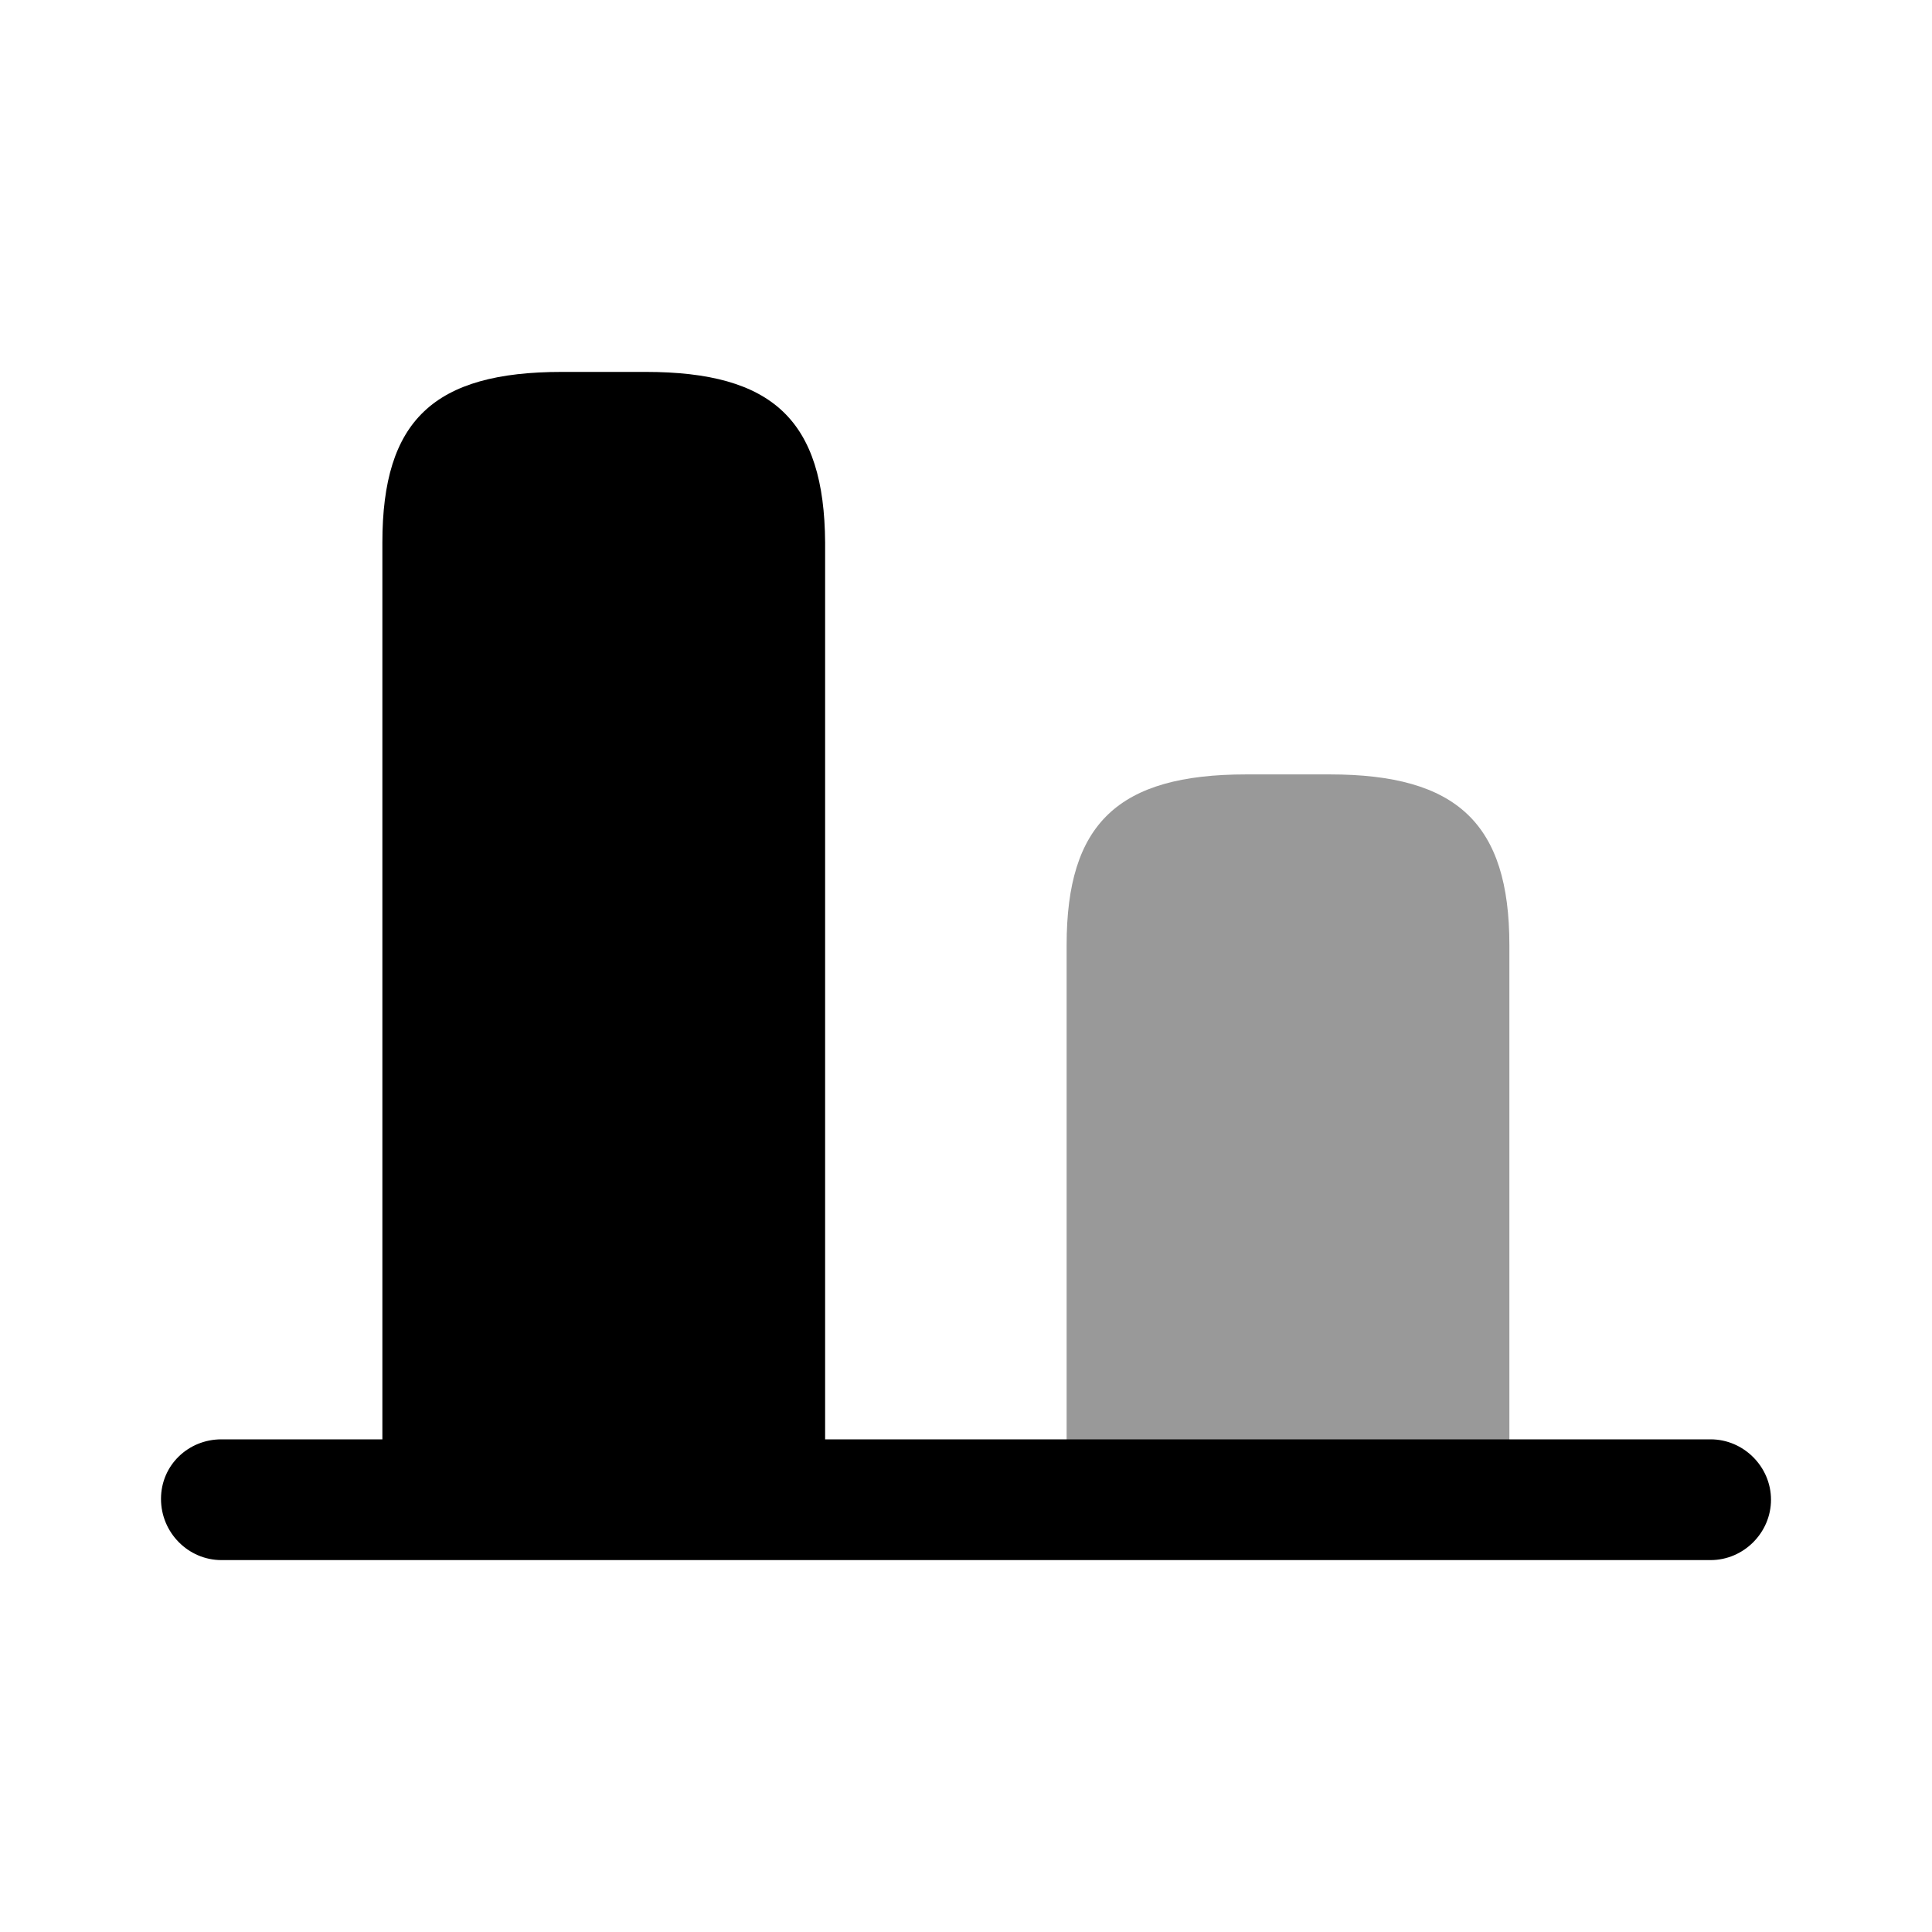
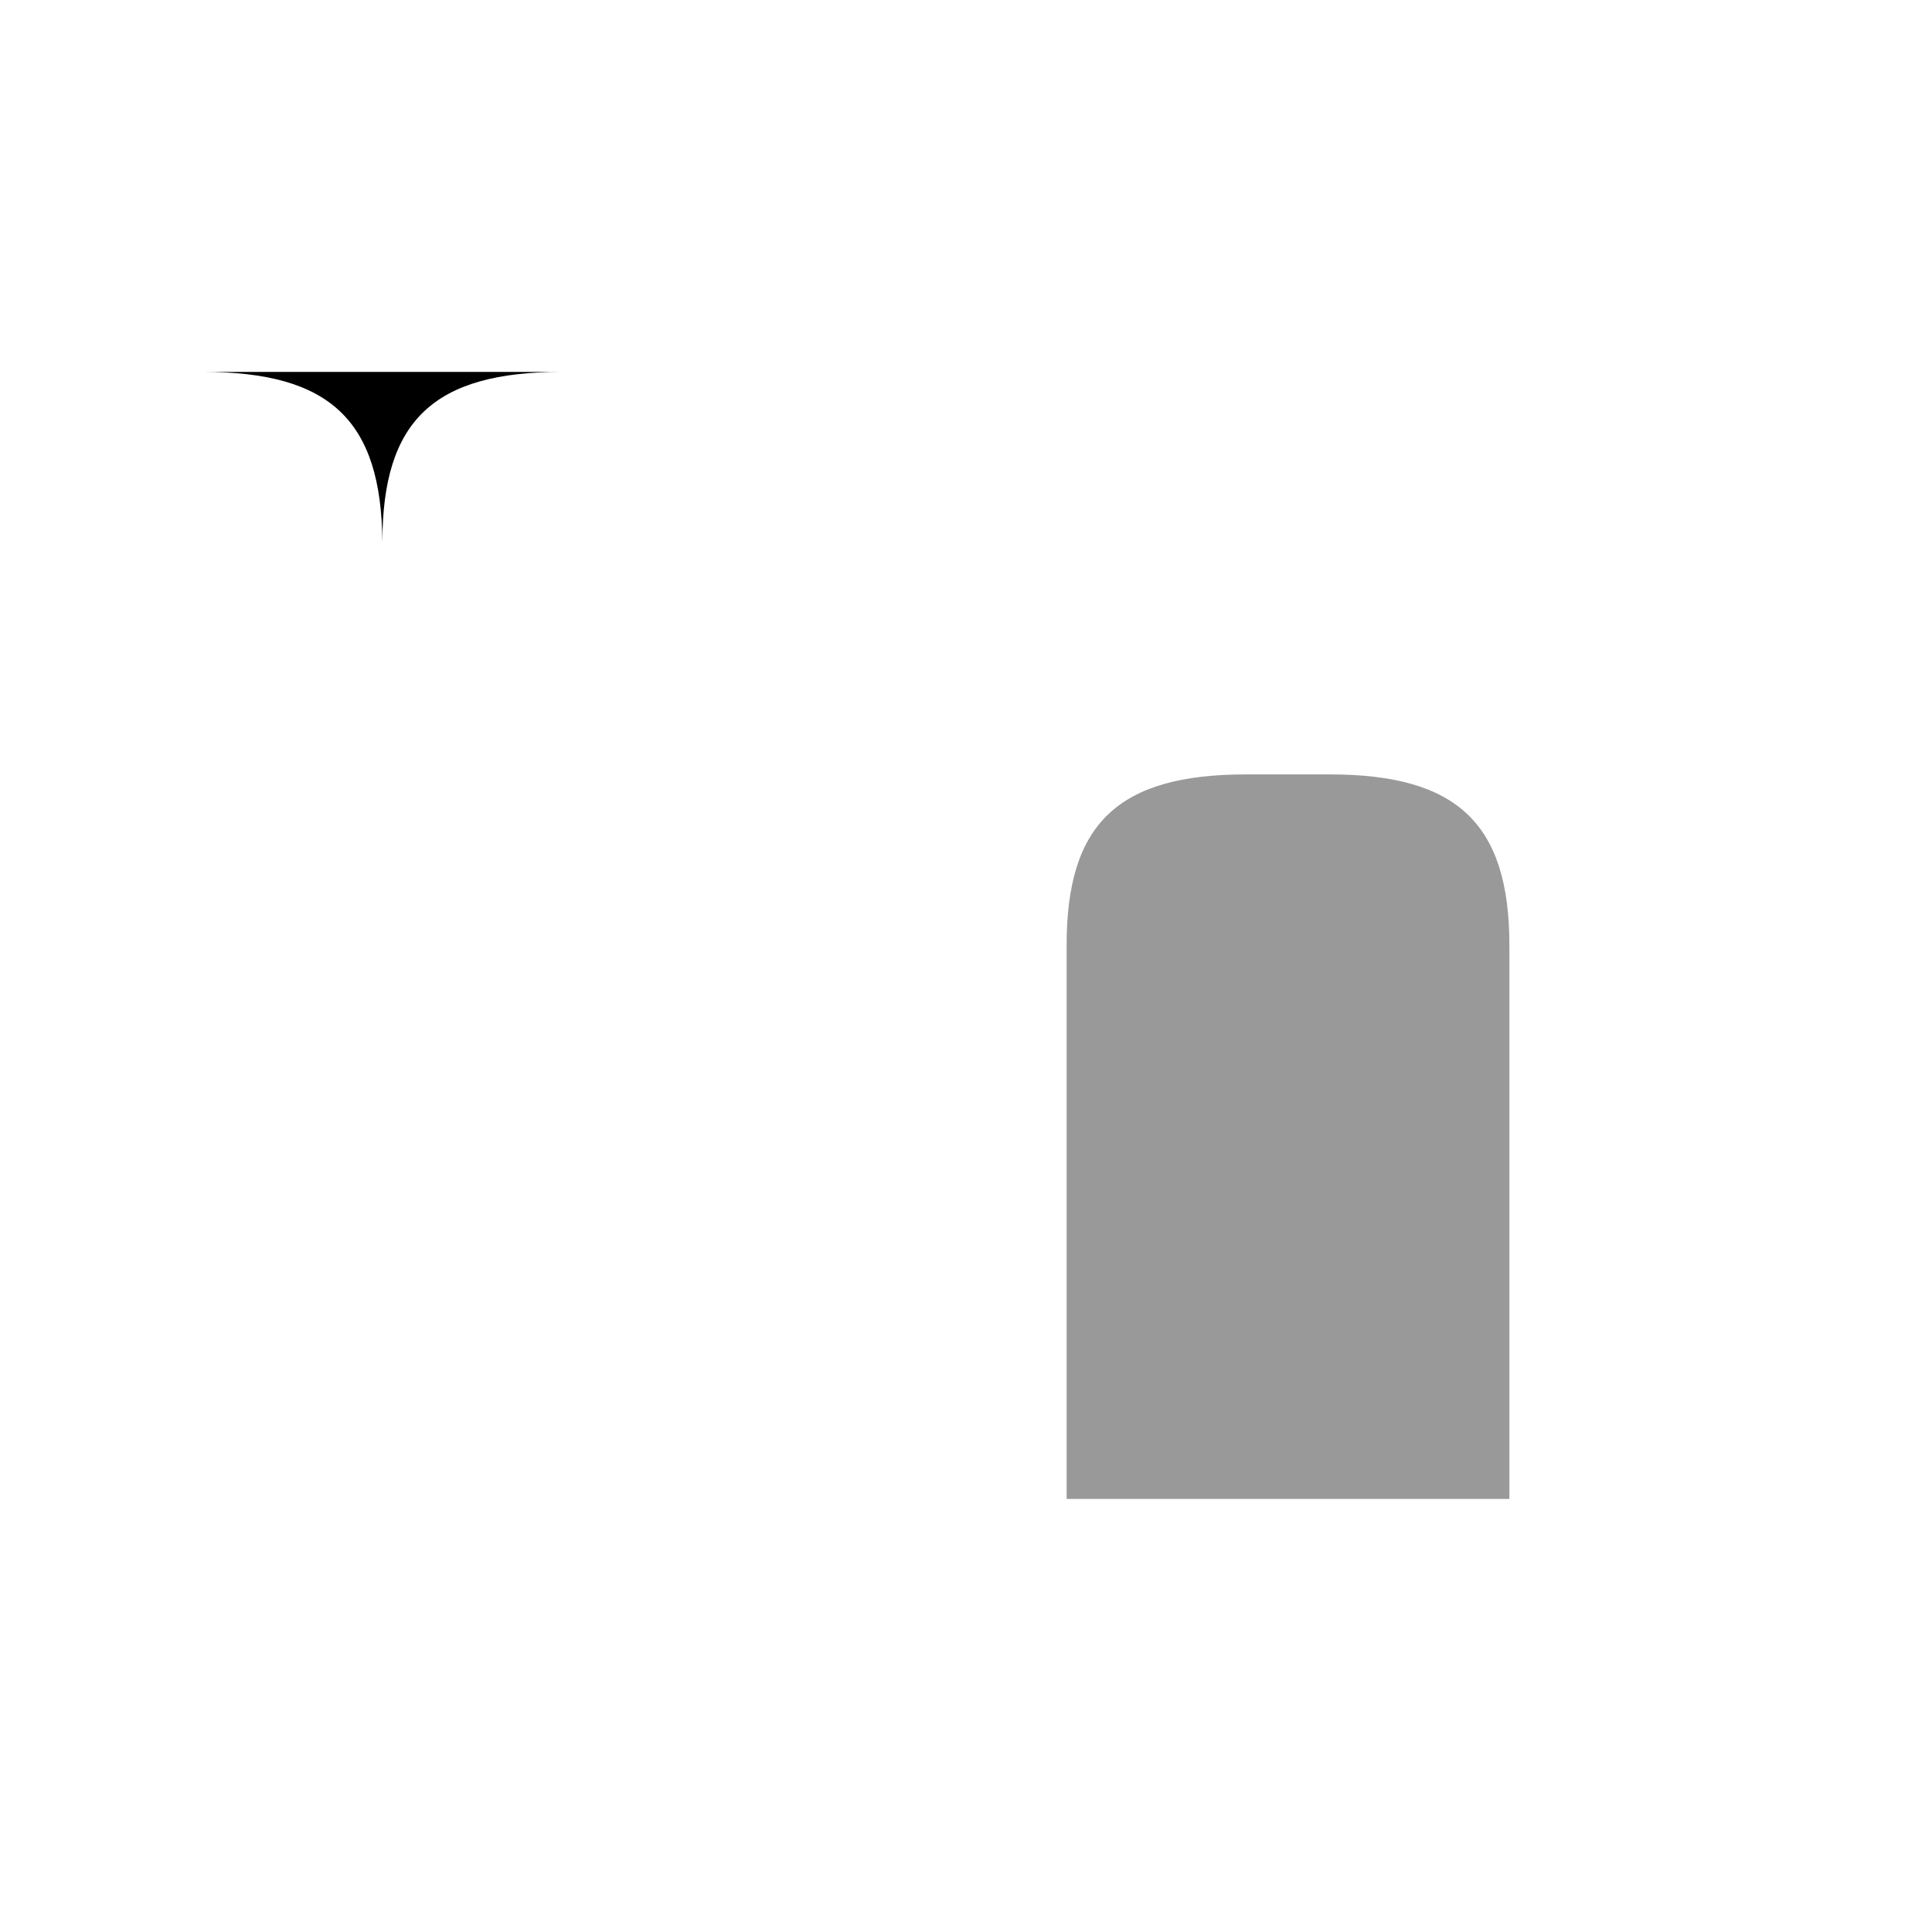
<svg xmlns="http://www.w3.org/2000/svg" viewBox="0 0 24 24" fill="currentColor" aria-hidden="true">
-   <path d="M8.02 4.62H6.98c-1.59 0-2.23.6-2.23 2.12v11.88h5.5V6.74c-.01-1.52-.65-2.12-2.23-2.12z" />
+   <path d="M8.02 4.62H6.98c-1.59 0-2.23.6-2.23 2.12v11.88V6.74c-.01-1.52-.65-2.12-2.23-2.12z" />
  <path d="M16.52 9.62h-1.04c-1.59 0-2.23.61-2.23 2.12v6.88h5.5v-6.88c0-1.51-.65-2.12-2.23-2.12z" opacity=".4" />
-   <path d="M2.75 17.88h18.5c.41 0 .75.34.75.75s-.34.75-.75.75H2.75c-.41 0-.75-.34-.75-.76s.34-.74.75-.74z" />
</svg>